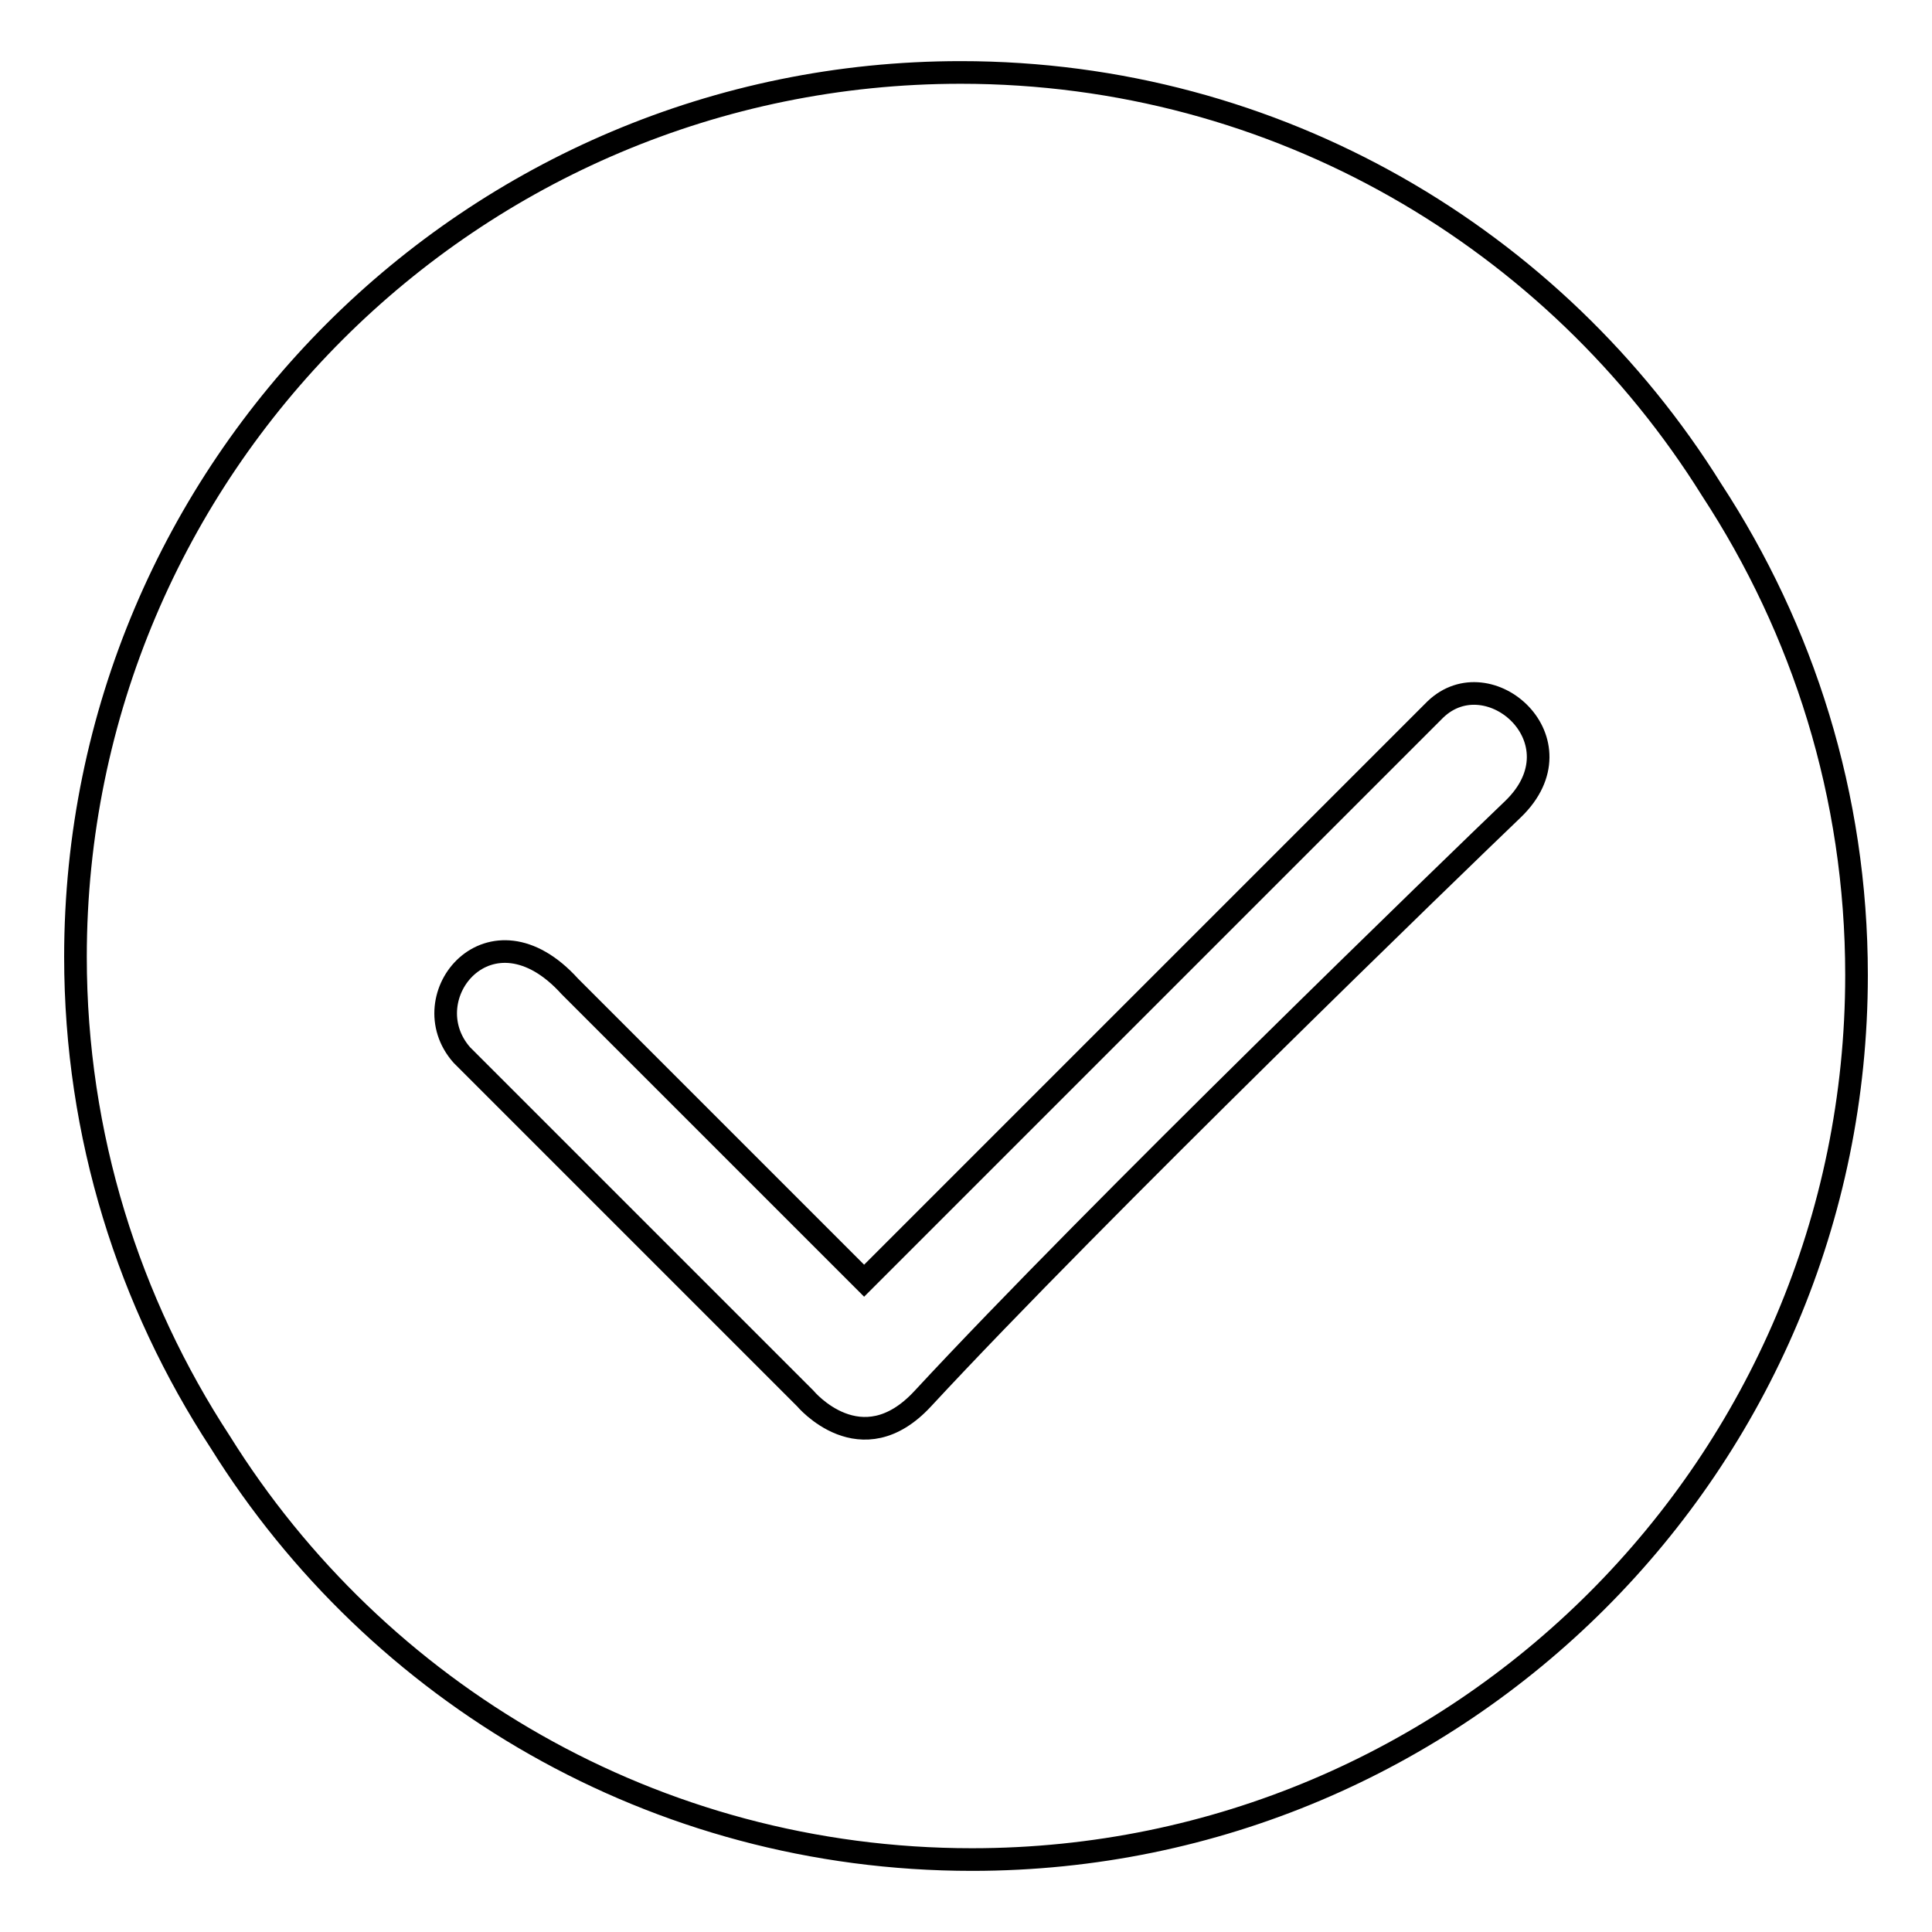
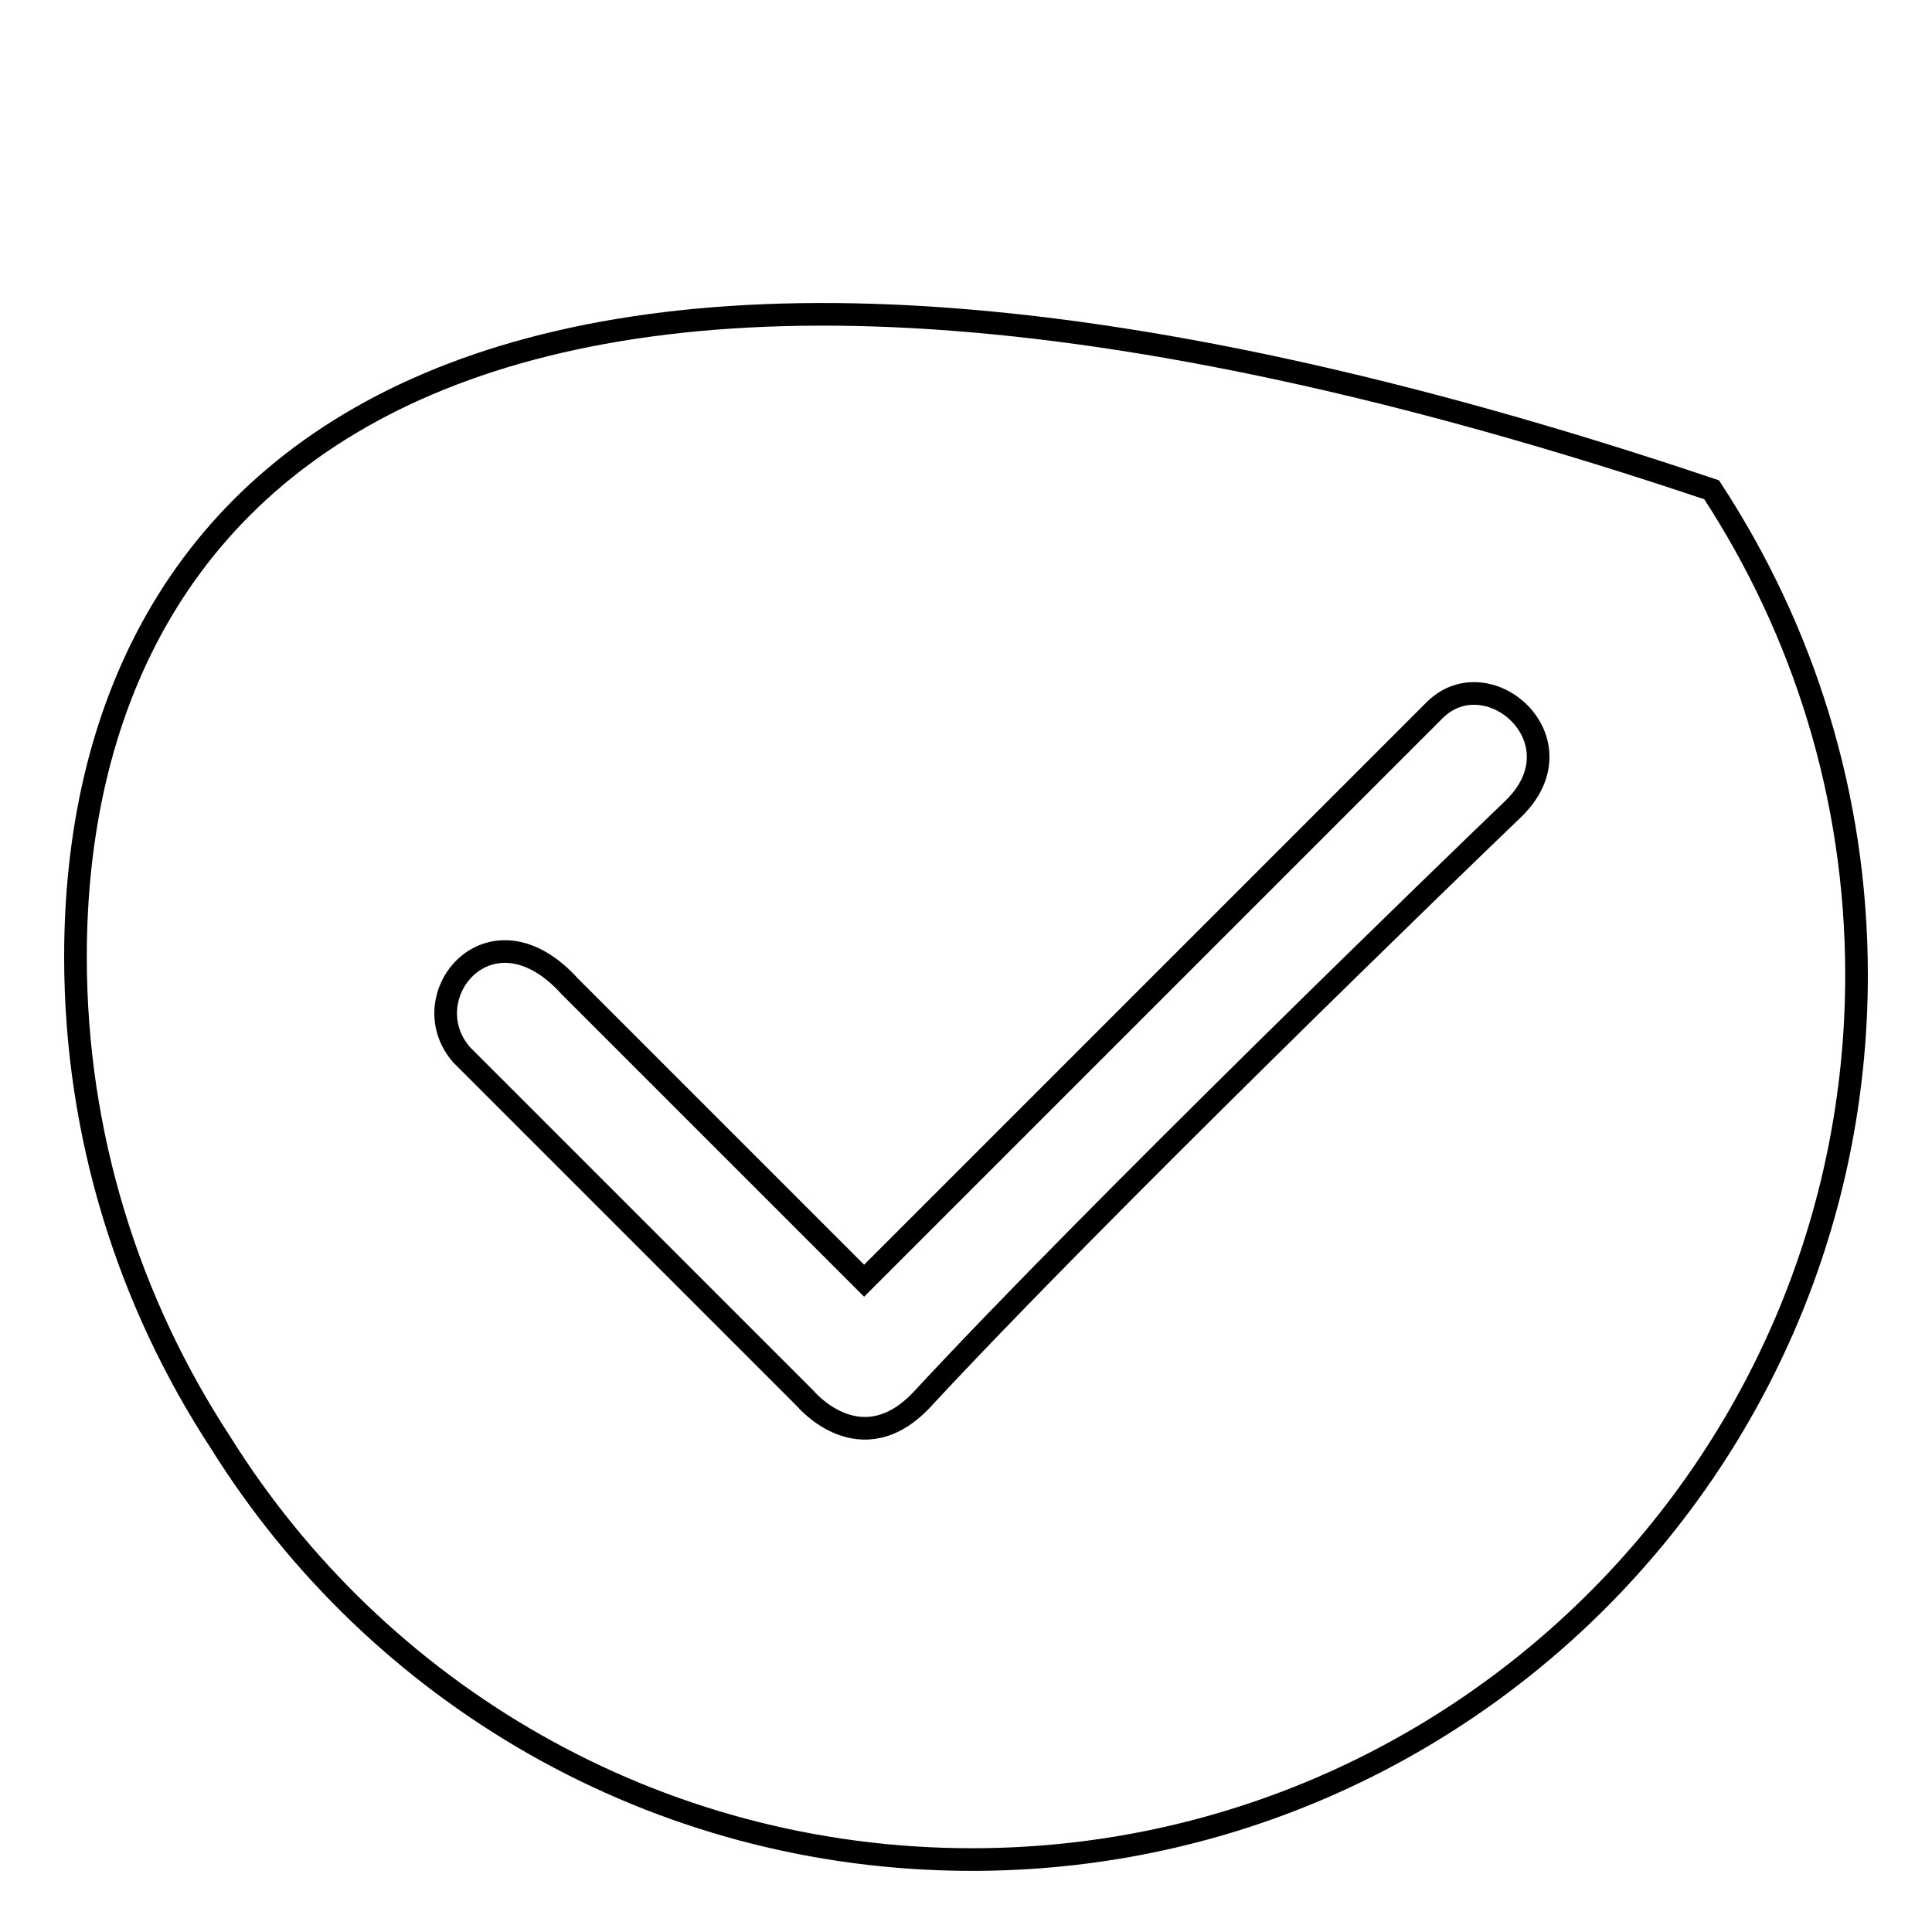
<svg xmlns="http://www.w3.org/2000/svg" version="1.1" x="0px" y="0px" viewBox="0 0 256 256" enable-background="new 0 0 256 256" xml:space="preserve">
  <g>
    <g>
-       <path stroke-width="3" fill-opacity="0" stroke="#000000" d="M226.8,64.9c-20.7-33.2-57.5-55.3-99.5-55.3C62.5,9.6,10,62.1,10,126.8c0,23.7,7.1,45.8,19.2,64.3c20.7,33.2,57.5,55.3,99.6,55.3c64.7,0,117.2-52.5,117.2-117.2C246,105.4,238.9,83.4,226.8,64.9z M200.5,107.2c-6.9,6.6-55.4,53.5-78.2,78.1c-8.2,8.9-15.6,0-15.6,0s-42.2-42.2-45.5-45.5c-6.8-7.7,3.8-20.7,14.3-9.1c16.2,16.2,39,39,39,39s52.9-52.9,75.7-75.7C197.3,87.2,209.8,98.2,200.5,107.2z" />
+       <path stroke-width="3" fill-opacity="0" stroke="#000000" d="M226.8,64.9C62.5,9.6,10,62.1,10,126.8c0,23.7,7.1,45.8,19.2,64.3c20.7,33.2,57.5,55.3,99.6,55.3c64.7,0,117.2-52.5,117.2-117.2C246,105.4,238.9,83.4,226.8,64.9z M200.5,107.2c-6.9,6.6-55.4,53.5-78.2,78.1c-8.2,8.9-15.6,0-15.6,0s-42.2-42.2-45.5-45.5c-6.8-7.7,3.8-20.7,14.3-9.1c16.2,16.2,39,39,39,39s52.9-52.9,75.7-75.7C197.3,87.2,209.8,98.2,200.5,107.2z" />
    </g>
  </g>
</svg>